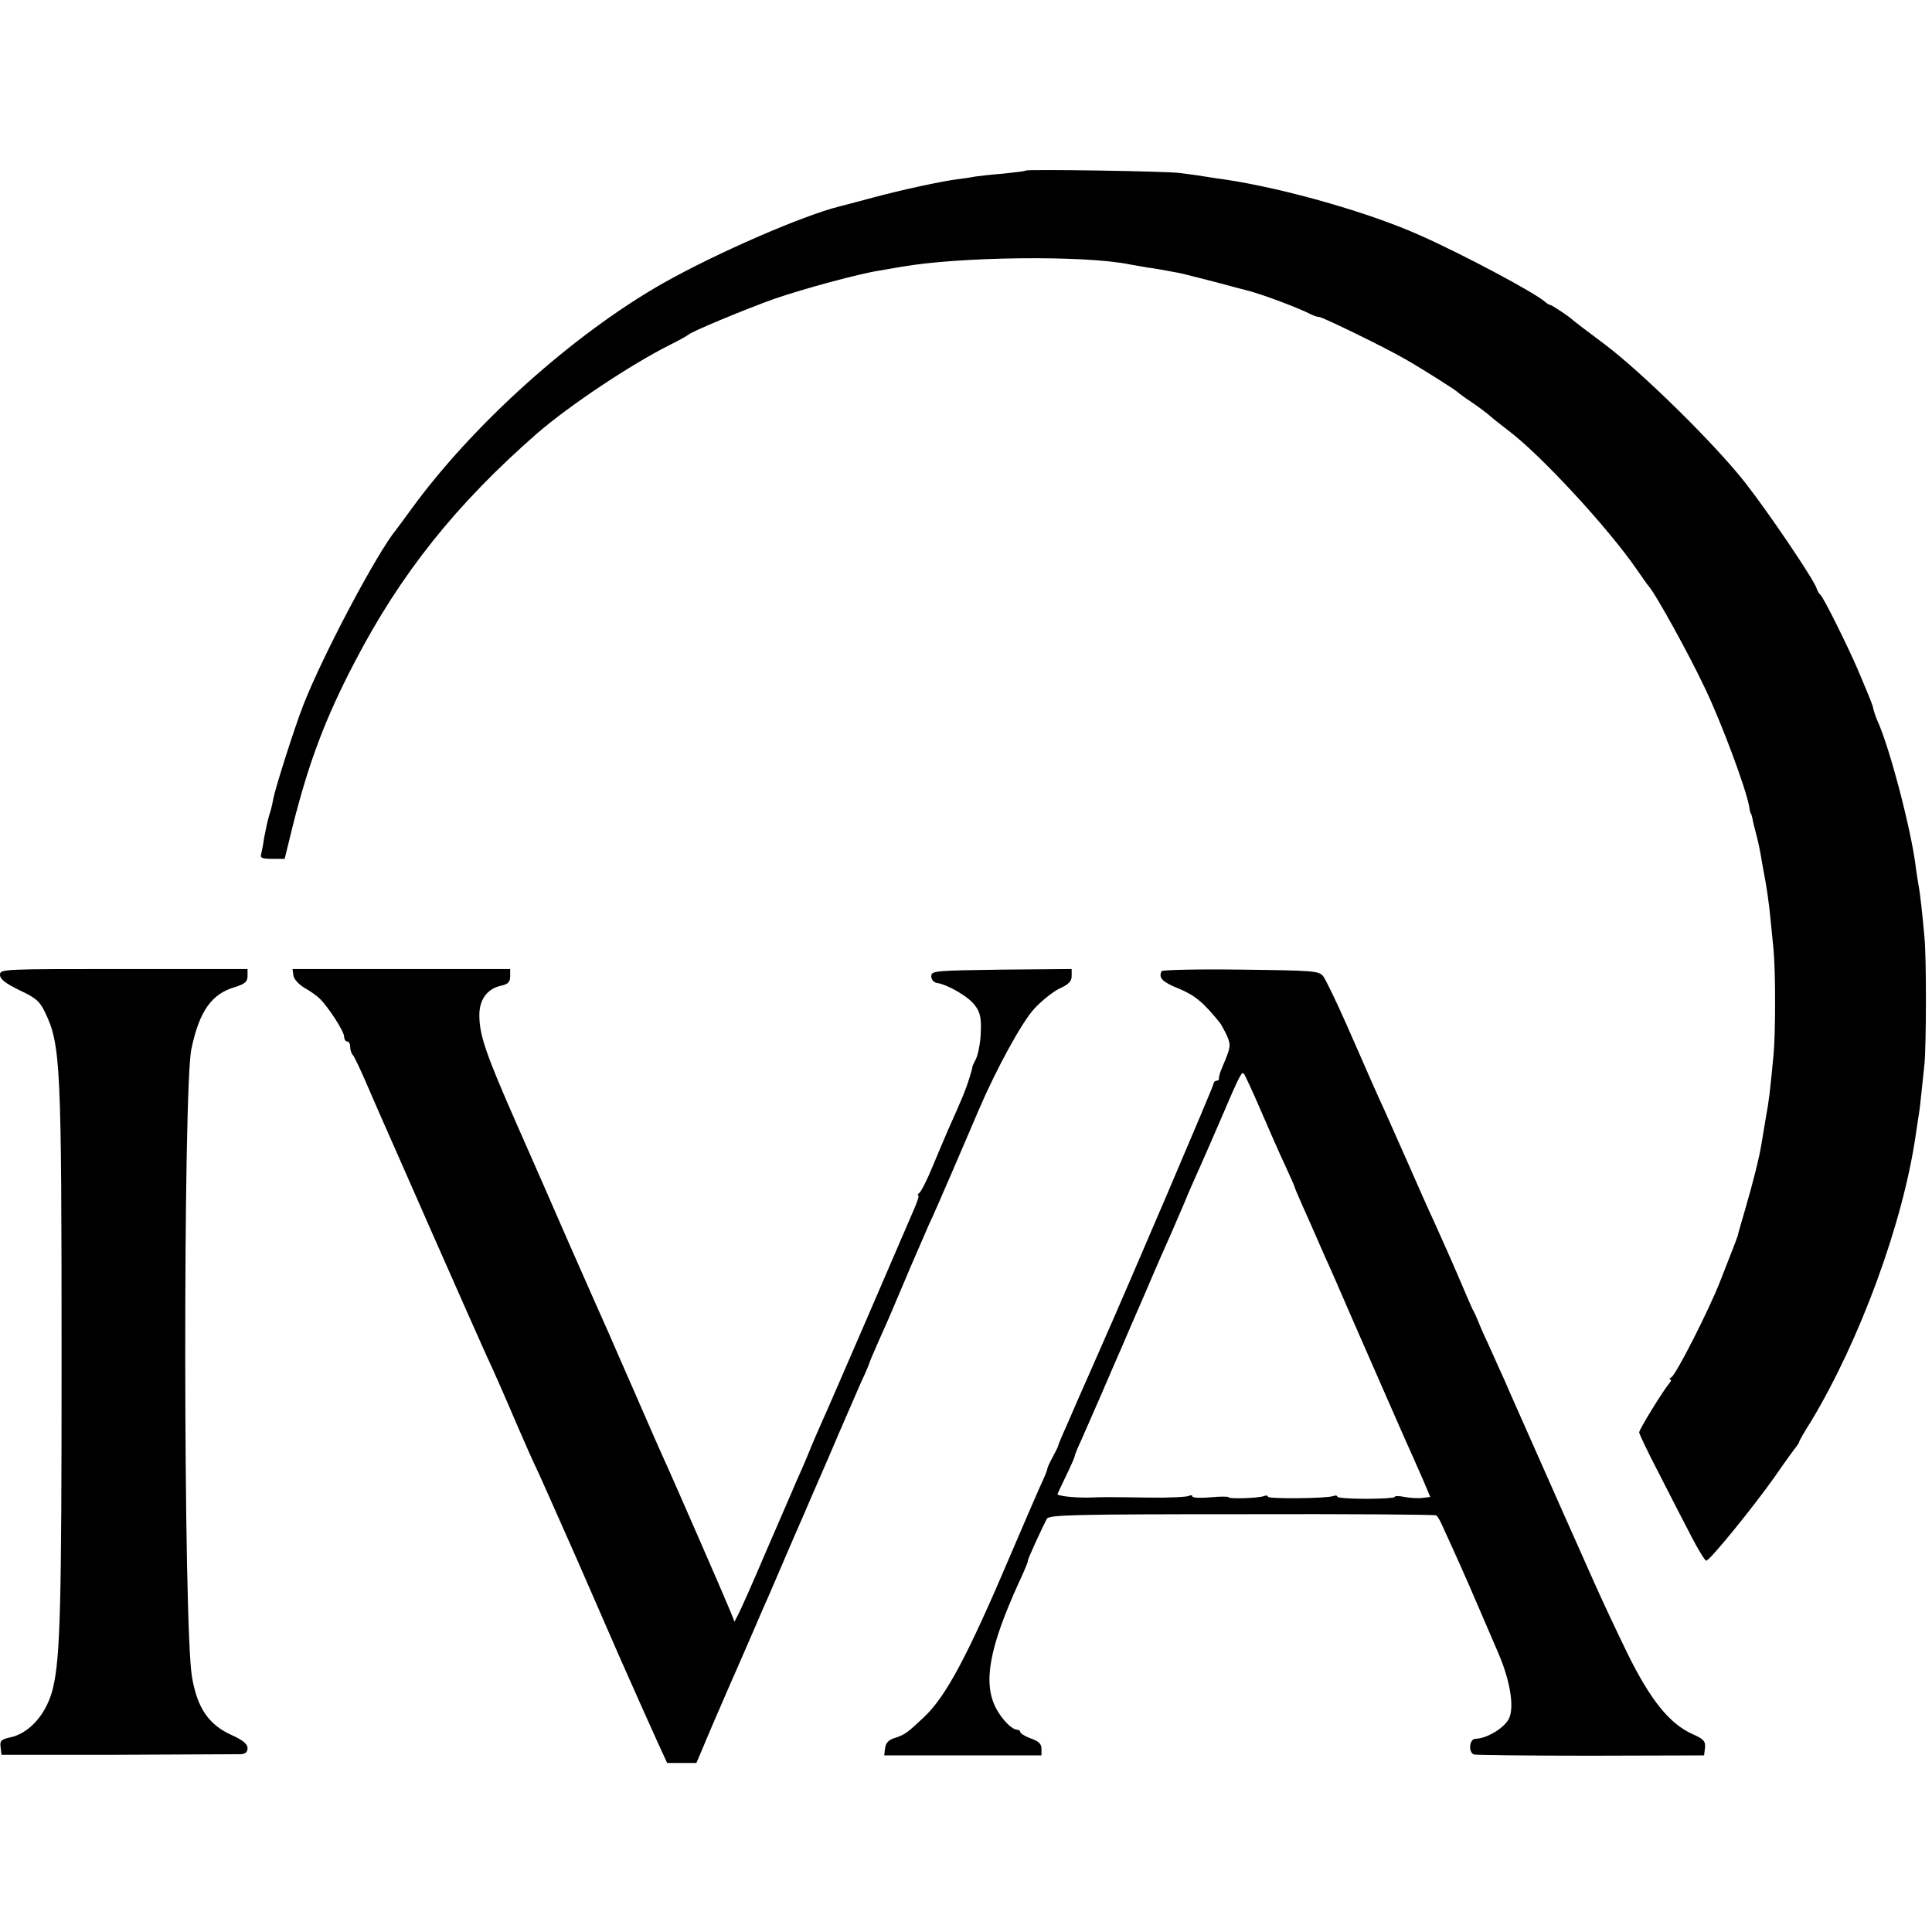
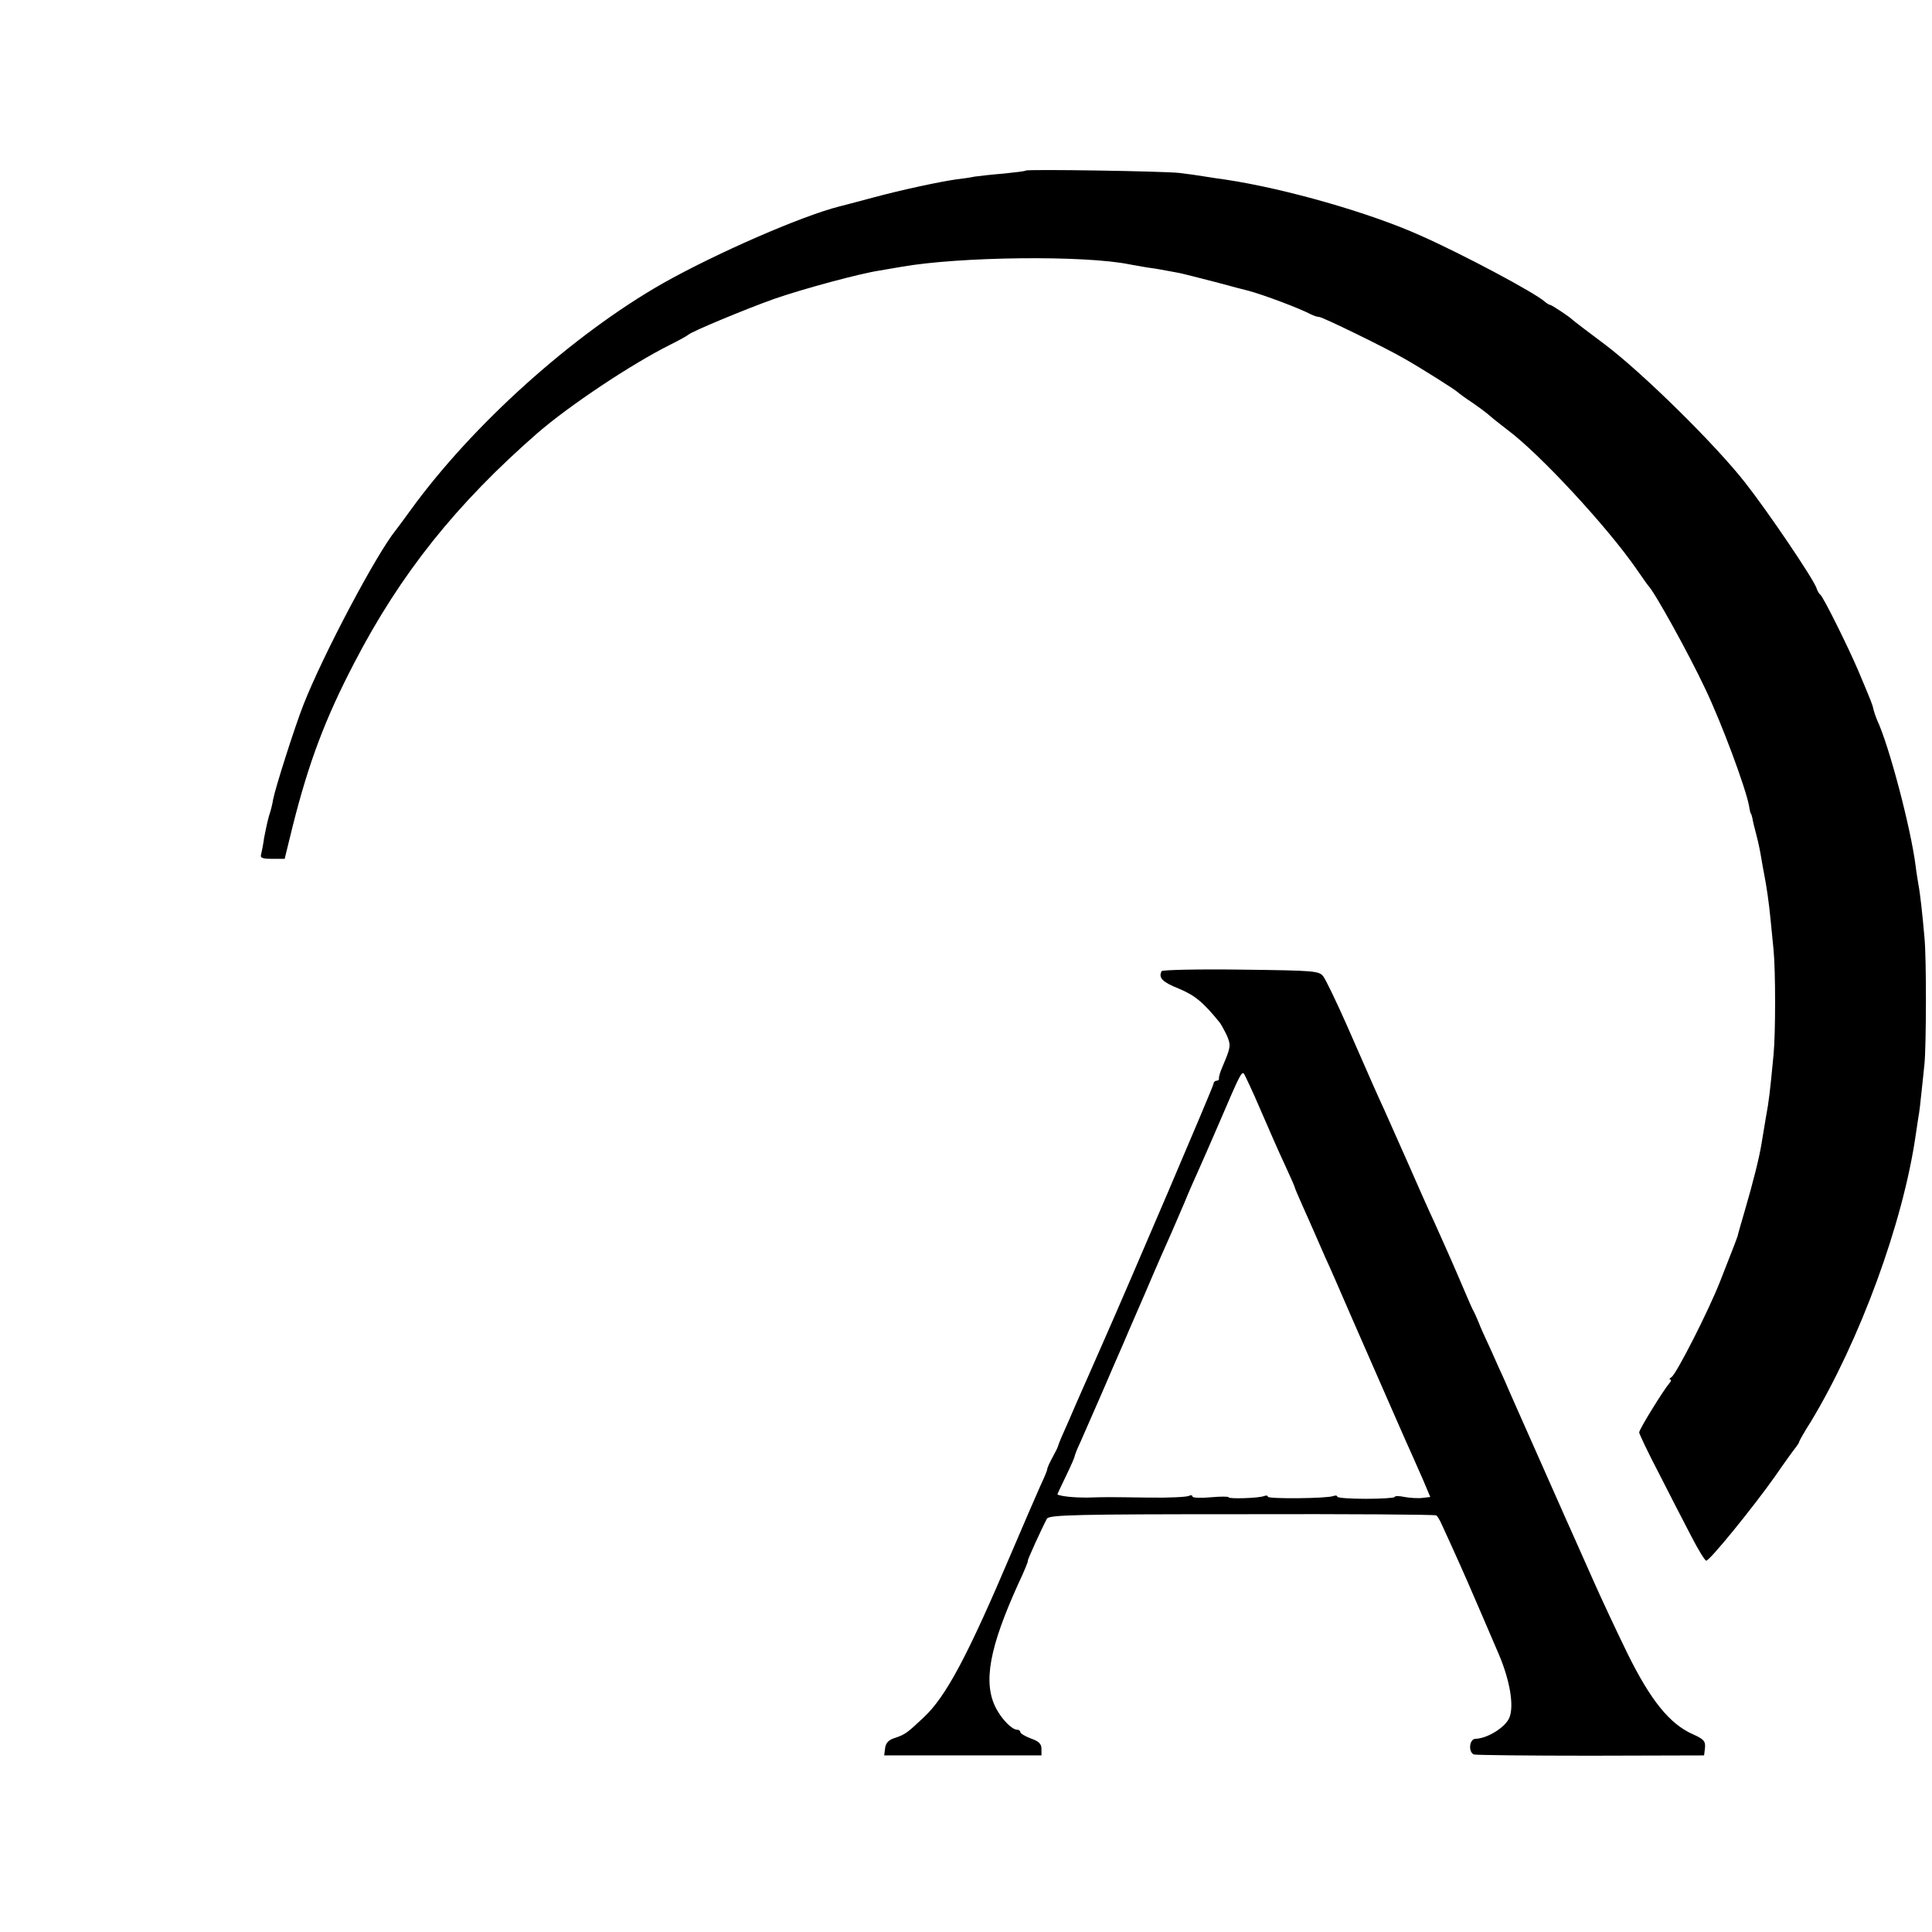
<svg xmlns="http://www.w3.org/2000/svg" version="1.0" width="640pt" height="640pt" viewBox="0 0 640 640" preserveAspectRatio="xMidYMid meet">
  <g transform="translate(0,640) scale(0.1,-0.1)" fill="#000000" stroke="none">
    <path d="M3398 5835 c-1 -2 -34 -6 -73 -10 -38 -3 -82 -8 -96 -10 -14 -3 -41 -7 -60 -9 -56 -8 -179 -34 -279 -61 -52 -14 -102 -27 -110 -29 -123 -31 -406 -154 -585 -255 -298 -170 -630 -468 -835 -751 -22 -30 -43 -59 -48 -65 -64 -78 -242 -414 -307 -580 -29 -74 -92 -272 -100 -312 -2 -14 -8 -39 -14 -56 -5 -18 -12 -50 -16 -72 -3 -22 -8 -47 -10 -55 -4 -12 4 -15 36 -15 l42 0 27 110 c53 210 107 354 204 540 153 295 338 526 606 760 105 91 310 228 440 293 30 15 57 30 60 33 9 10 192 86 285 119 95 33 283 84 350 94 22 4 54 9 70 12 192 34 608 39 758 8 12 -2 38 -7 57 -10 32 -4 50 -8 105 -18 11 -2 65 -16 120 -30 55 -15 105 -28 110 -29 52 -14 169 -58 207 -78 10 -5 22 -9 28 -9 11 0 224 -104 282 -138 55 -31 172 -105 178 -112 3 -3 23 -18 46 -33 22 -15 49 -35 60 -45 10 -9 37 -30 59 -47 106 -79 330 -321 426 -460 19 -27 36 -52 39 -55 21 -21 134 -225 189 -342 54 -113 134 -328 145 -388 2 -14 5 -25 6 -25 1 0 3 -7 5 -15 1 -8 7 -33 13 -55 6 -22 13 -56 16 -75 3 -19 8 -45 10 -56 8 -40 16 -96 21 -148 3 -28 7 -73 10 -101 7 -70 7 -279 0 -350 -12 -125 -15 -151 -25 -205 -5 -30 -12 -71 -15 -90 -7 -44 -27 -124 -55 -220 -12 -41 -23 -79 -24 -85 -2 -5 -8 -23 -15 -40 -6 -16 -26 -66 -43 -110 -38 -97 -145 -307 -161 -317 -7 -4 -8 -8 -4 -8 4 0 3 -6 -3 -12 -21 -25 -100 -153 -100 -163 0 -5 29 -66 65 -135 35 -69 83 -162 107 -208 23 -45 46 -82 50 -82 12 0 157 179 227 278 33 48 65 92 71 99 5 7 10 14 10 17 0 2 17 33 39 67 162 269 305 657 347 949 3 19 7 46 9 60 3 14 7 50 10 80 3 30 8 73 10 95 6 58 7 350 0 420 -7 79 -14 144 -20 175 -2 14 -7 41 -9 60 -16 127 -89 403 -128 485 -5 12 -10 27 -12 35 -3 16 -6 23 -51 130 -32 75 -115 243 -125 250 -4 3 -10 13 -13 23 -13 34 -159 250 -235 347 -99 127 -343 367 -467 460 -55 41 -102 77 -105 80 -11 11 -70 50 -75 50 -3 0 -11 5 -18 11 -34 30 -270 156 -412 219 -167 75 -446 155 -645 185 -14 2 -44 6 -67 10 -23 4 -61 9 -85 12 -49 6 -505 13 -510 8z" />
-     <path d="M0 3171 c0 -15 18 -28 64 -51 54 -25 68 -37 85 -73 52 -108 55 -170 55 -1157 0 -803 -4 -976 -28 -1080 -20 -86 -78 -153 -145 -166 -27 -6 -32 -11 -29 -32 l3 -25 385 0 c212 1 395 2 408 2 15 1 22 7 22 20 0 14 -16 27 -54 44 -75 34 -113 90 -130 192 -29 165 -30 1947 -2 2080 26 125 67 183 144 205 34 11 42 18 42 37 l0 23 -410 0 c-400 0 -410 0 -410 -19z" />
-     <path d="M972 3168 c2 -12 18 -29 36 -40 18 -10 41 -26 51 -36 29 -28 81 -109 81 -126 0 -9 5 -16 10 -16 6 0 10 -8 10 -18 0 -10 4 -22 9 -27 5 -6 23 -44 41 -85 18 -41 40 -93 50 -115 10 -22 88 -200 174 -395 86 -195 165 -373 175 -395 30 -64 60 -133 108 -245 25 -58 51 -116 58 -130 7 -14 68 -151 136 -305 67 -154 132 -302 144 -330 71 -160 101 -227 126 -282 l29 -63 48 0 49 0 52 123 c29 67 60 138 68 157 9 19 23 53 33 75 28 64 49 113 64 148 8 17 38 86 66 152 28 66 58 134 65 150 7 17 48 111 91 210 42 99 90 208 105 243 16 34 29 65 29 67 0 2 12 30 26 62 14 32 32 72 39 88 7 17 39 91 70 165 32 74 61 141 65 150 5 8 38 85 75 170 37 85 76 178 88 205 57 133 140 285 181 331 24 27 63 58 85 69 31 14 41 24 41 42 l0 23 -232 -2 c-222 -3 -233 -4 -233 -22 0 -11 8 -20 18 -22 36 -5 108 -47 127 -75 17 -22 21 -42 19 -89 -1 -34 -9 -73 -16 -88 -8 -15 -13 -27 -12 -27 1 0 -4 -18 -11 -40 -12 -38 -22 -62 -69 -167 -10 -24 -34 -79 -52 -123 -18 -44 -38 -83 -44 -87 -5 -4 -7 -8 -3 -8 4 0 -5 -26 -19 -57 -14 -32 -81 -188 -150 -348 -69 -159 -135 -312 -148 -340 -12 -27 -33 -75 -45 -105 -12 -30 -31 -73 -41 -95 -9 -22 -54 -125 -99 -229 -44 -104 -87 -200 -94 -213 l-13 -25 -13 33 c-13 33 -201 464 -220 504 -5 11 -46 103 -90 205 -45 102 -87 199 -94 215 -36 81 -51 114 -135 305 -49 113 -126 288 -171 390 -99 225 -121 289 -122 352 -2 55 25 93 73 103 22 5 29 12 29 31 l0 24 -361 0 -360 0 3 -22z" />
    <path d="M3848 3183 c-11 -22 2 -36 57 -58 53 -22 81 -45 136 -113 5 -7 16 -27 24 -44 13 -32 12 -37 -16 -103 -7 -16 -12 -33 -11 -37 1 -5 -3 -8 -8 -8 -5 0 -10 -5 -10 -10 0 -8 -280 -663 -365 -855 -7 -16 -32 -73 -55 -125 -23 -52 -50 -113 -59 -135 -20 -44 -34 -77 -36 -85 0 -3 -9 -20 -18 -37 -10 -18 -18 -36 -18 -40 0 -5 -11 -30 -24 -58 -12 -27 -55 -126 -95 -220 -144 -339 -216 -475 -290 -544 -54 -51 -62 -57 -95 -68 -21 -6 -31 -17 -33 -34 l-3 -24 261 0 260 0 0 22 c0 16 -9 25 -35 34 -19 7 -35 17 -35 21 0 4 -4 8 -10 8 -18 0 -51 34 -71 72 -43 84 -22 199 74 411 20 42 34 77 32 77 -3 0 46 107 63 139 7 13 100 15 646 15 351 1 641 -1 644 -4 4 -3 12 -16 18 -30 6 -14 21 -45 32 -70 43 -95 66 -148 99 -225 19 -44 45 -105 58 -135 37 -87 51 -171 35 -210 -13 -32 -73 -69 -112 -70 -21 0 -25 -45 -5 -52 6 -2 181 -4 387 -4 l375 1 3 25 c2 22 -4 29 -40 45 -77 34 -140 112 -217 268 -38 78 -88 185 -111 237 -23 52 -50 113 -60 135 -10 22 -55 123 -100 225 -45 102 -91 205 -102 230 -11 25 -27 61 -35 80 -9 19 -29 64 -45 100 -17 36 -35 76 -40 90 -6 14 -14 33 -20 43 -5 10 -28 64 -52 120 -24 56 -58 131 -74 167 -17 36 -56 124 -87 195 -32 72 -68 153 -80 180 -25 54 -31 68 -124 280 -34 77 -69 149 -77 160 -14 19 -28 20 -274 23 -142 2 -260 -1 -262 -5z m327 -458 c26 -60 62 -143 81 -183 19 -41 34 -75 34 -78 0 -2 12 -29 26 -61 14 -32 32 -71 39 -88 7 -16 23 -52 35 -80 13 -27 53 -120 90 -205 90 -205 188 -430 200 -455 5 -11 20 -46 34 -77 l24 -57 -26 -3 c-15 -2 -42 0 -59 3 -18 4 -33 4 -33 0 0 -3 -43 -6 -95 -6 -52 0 -95 3 -95 7 0 4 -6 5 -14 2 -21 -8 -216 -10 -216 -2 0 4 -6 5 -13 2 -18 -7 -117 -10 -117 -4 0 3 -27 3 -60 0 -33 -3 -60 -2 -60 3 0 4 -5 5 -11 2 -6 -4 -65 -7 -132 -6 -146 2 -139 2 -207 0 -44 0 -82 4 -97 10 -1 1 12 28 28 61 16 33 29 63 29 66 0 3 8 24 19 47 10 23 42 96 71 162 28 66 58 134 65 150 7 17 43 100 80 185 36 85 75 173 85 195 10 22 29 68 44 102 14 35 37 86 50 115 13 29 44 100 69 158 65 152 70 161 78 153 3 -5 28 -57 54 -118z" />
  </g>
</svg>